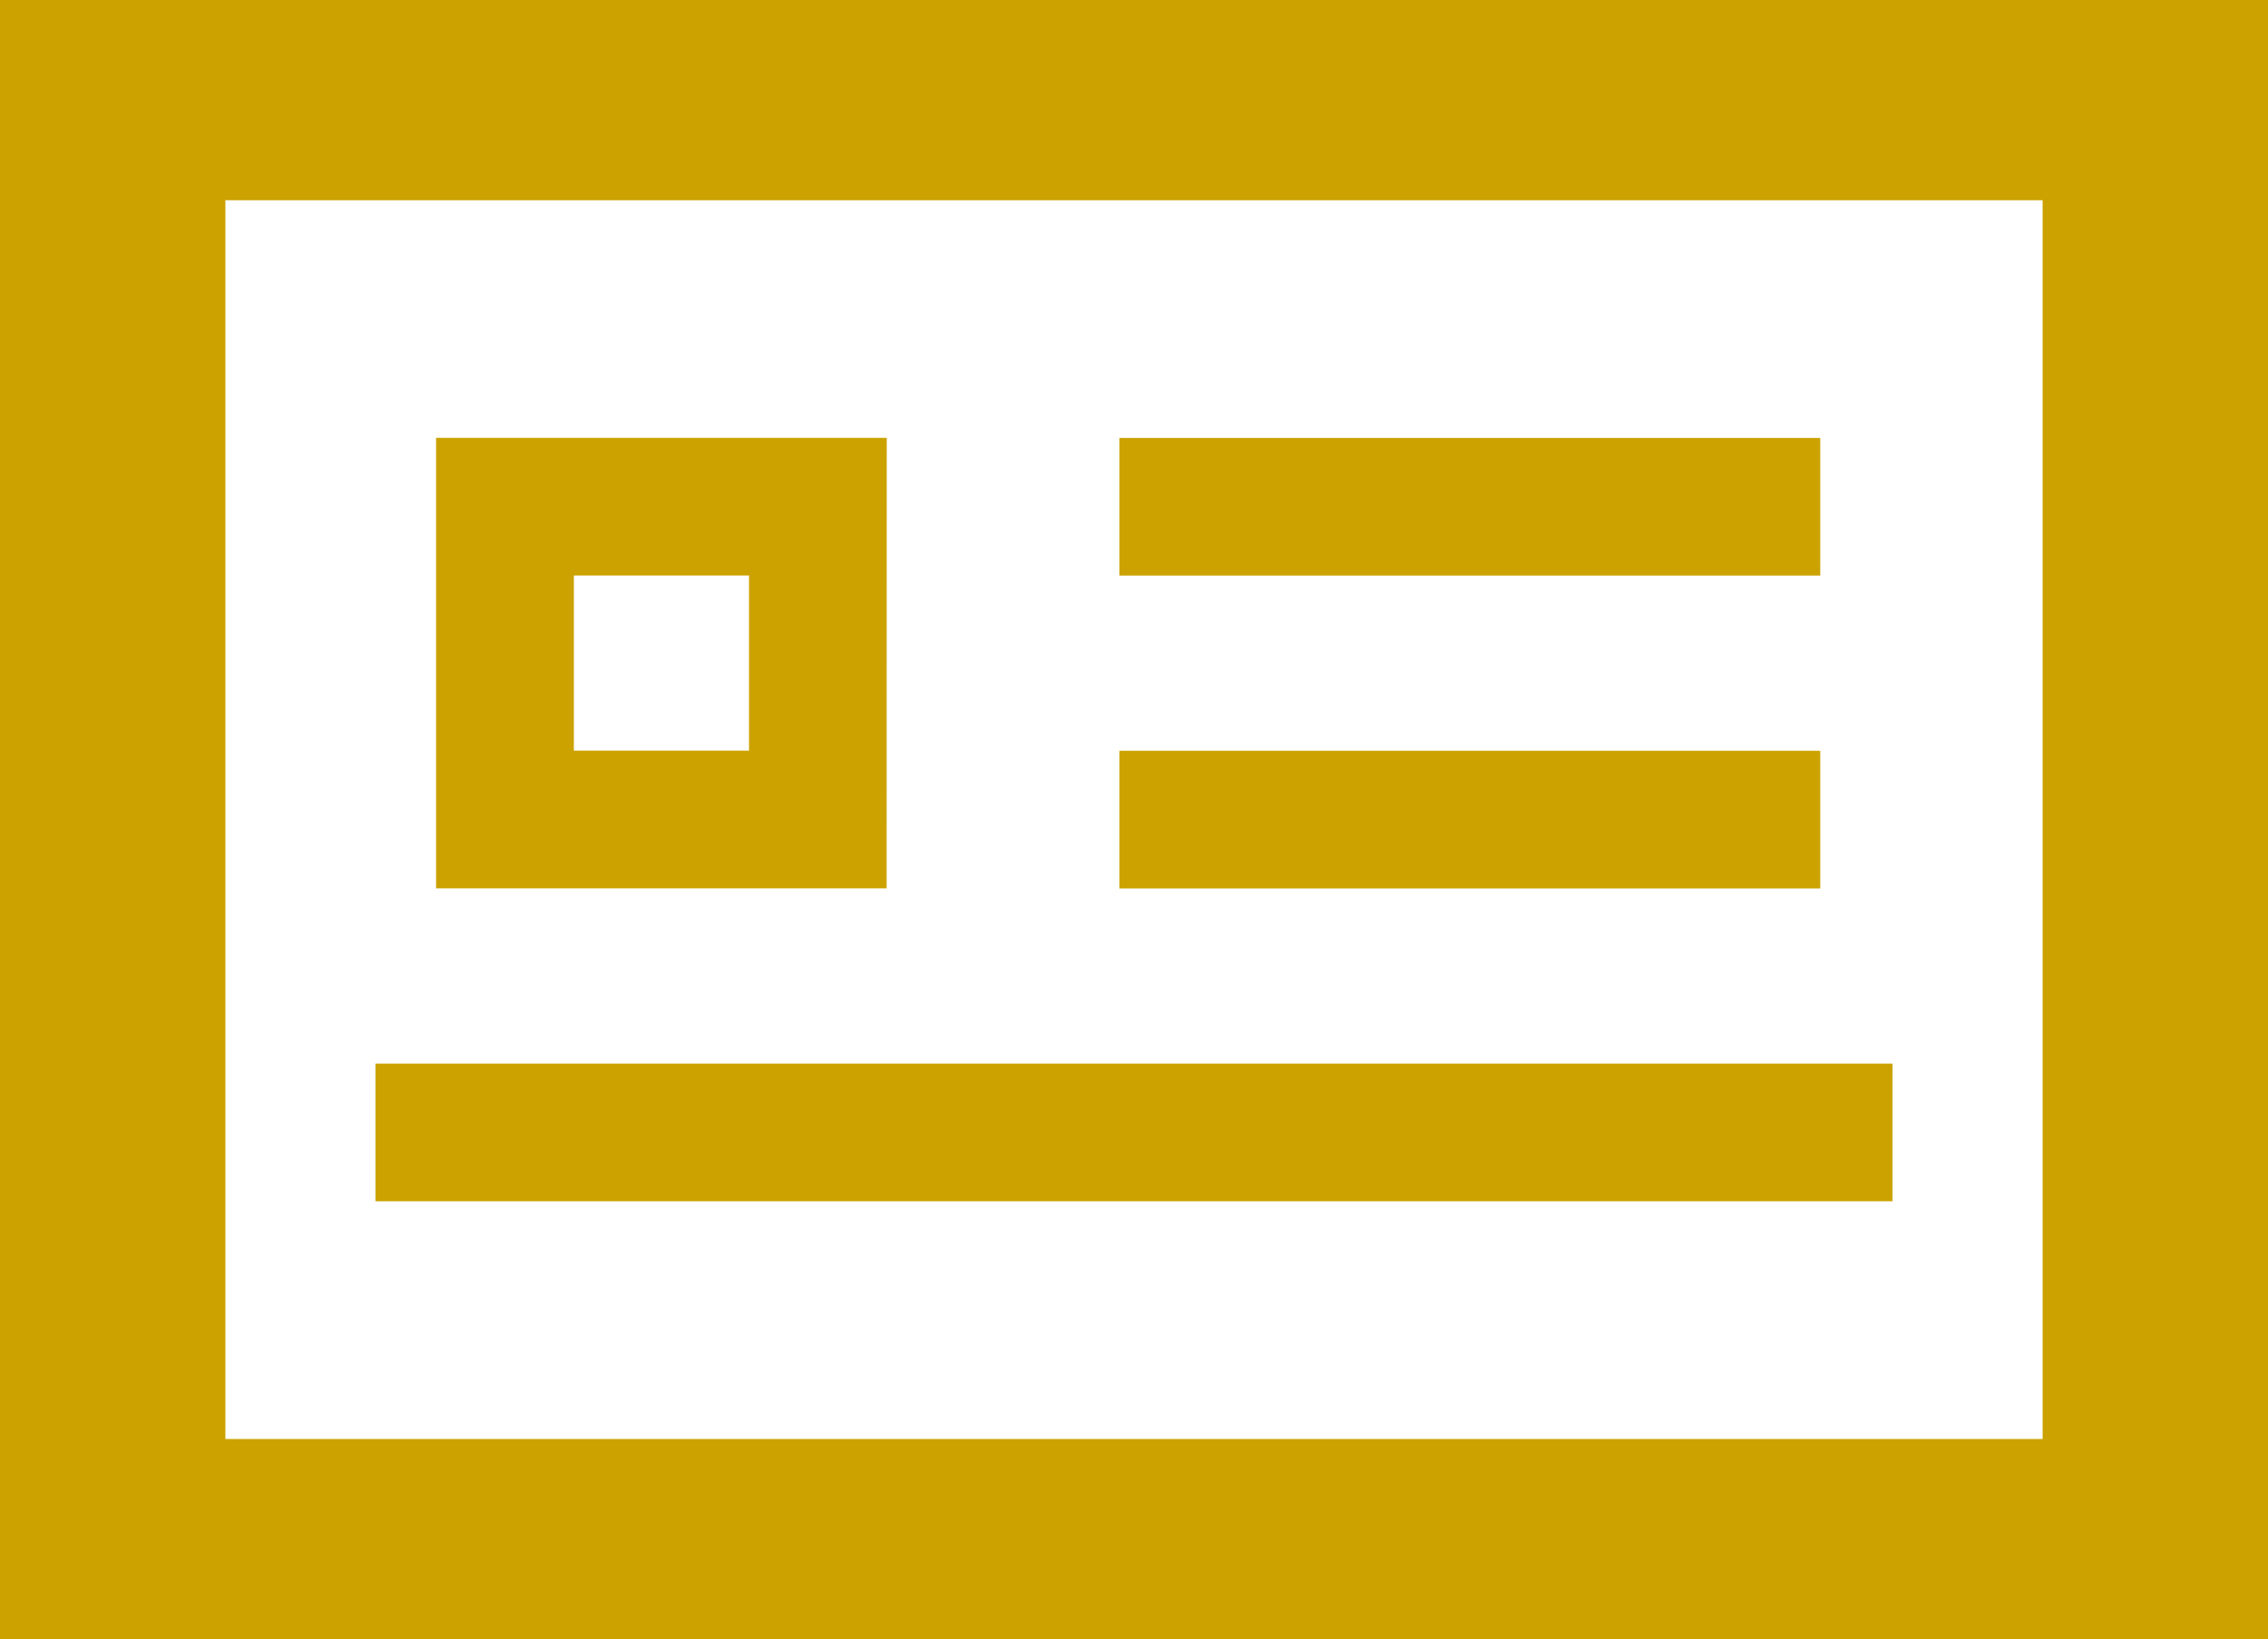
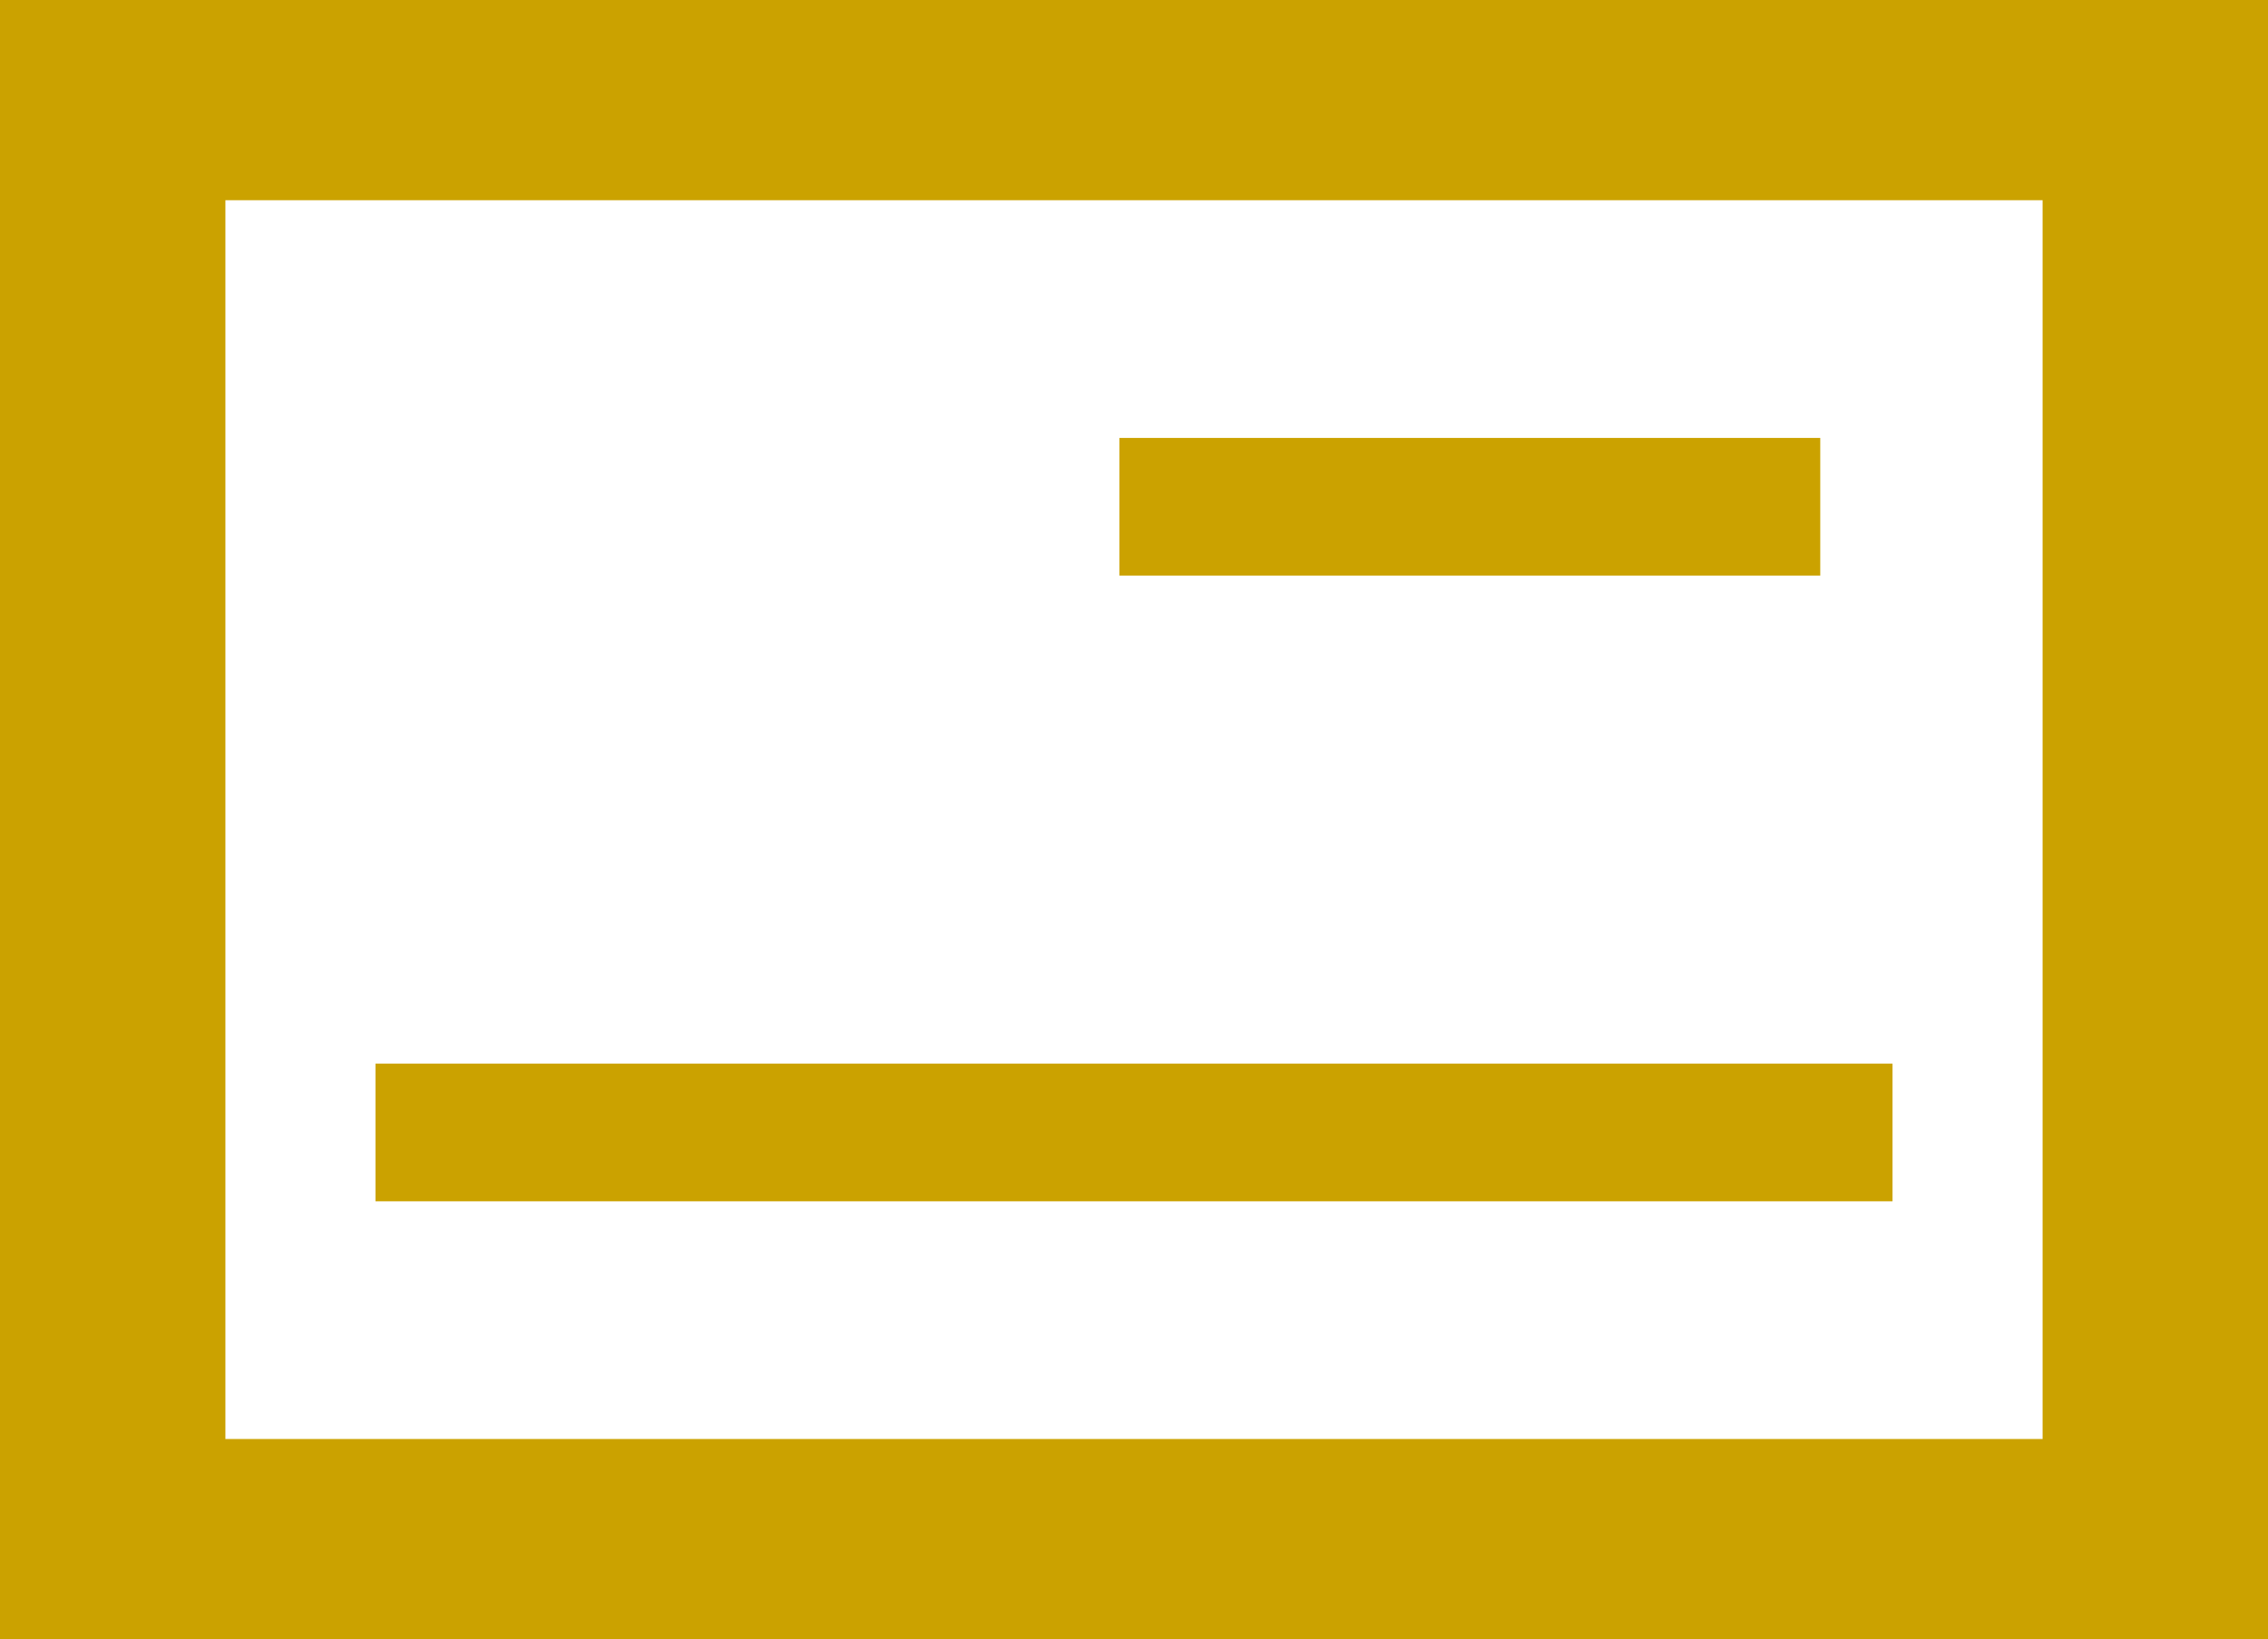
<svg xmlns="http://www.w3.org/2000/svg" id="名刺_会員証のアイコン素材_その2" data-name="名刺・会員証のアイコン素材 その2" width="93.23" height="67.396" viewBox="0 0 93.23 67.396">
  <path id="パス_3263" data-name="パス 3263" d="M0,47.7v67.4H93.23V47.7Zm9.265,59.164V55.932h74.7v50.932H9.265Z" transform="translate(0 -47.7)" fill="#cba200" />
  <rect id="長方形_6837" data-name="長方形 6837" width="28.81" height="5.66" transform="translate(46.014 18.006)" fill="#cba200" />
-   <path id="パス_3264" data-name="パス 3264" d="M113.925,159H95.4v18.521h18.521Zm-12.862,12.862v-7.2h7.2v7.2Z" transform="translate(-77.474 -140.998)" fill="#cba200" />
-   <rect id="長方形_6838" data-name="長方形 6838" width="28.81" height="5.66" transform="translate(46.014 30.868)" fill="#cba200" />
  <rect id="長方形_6839" data-name="長方形 6839" width="62.362" height="5.66" transform="translate(15.434 43.73)" fill="#cba200" />
</svg>